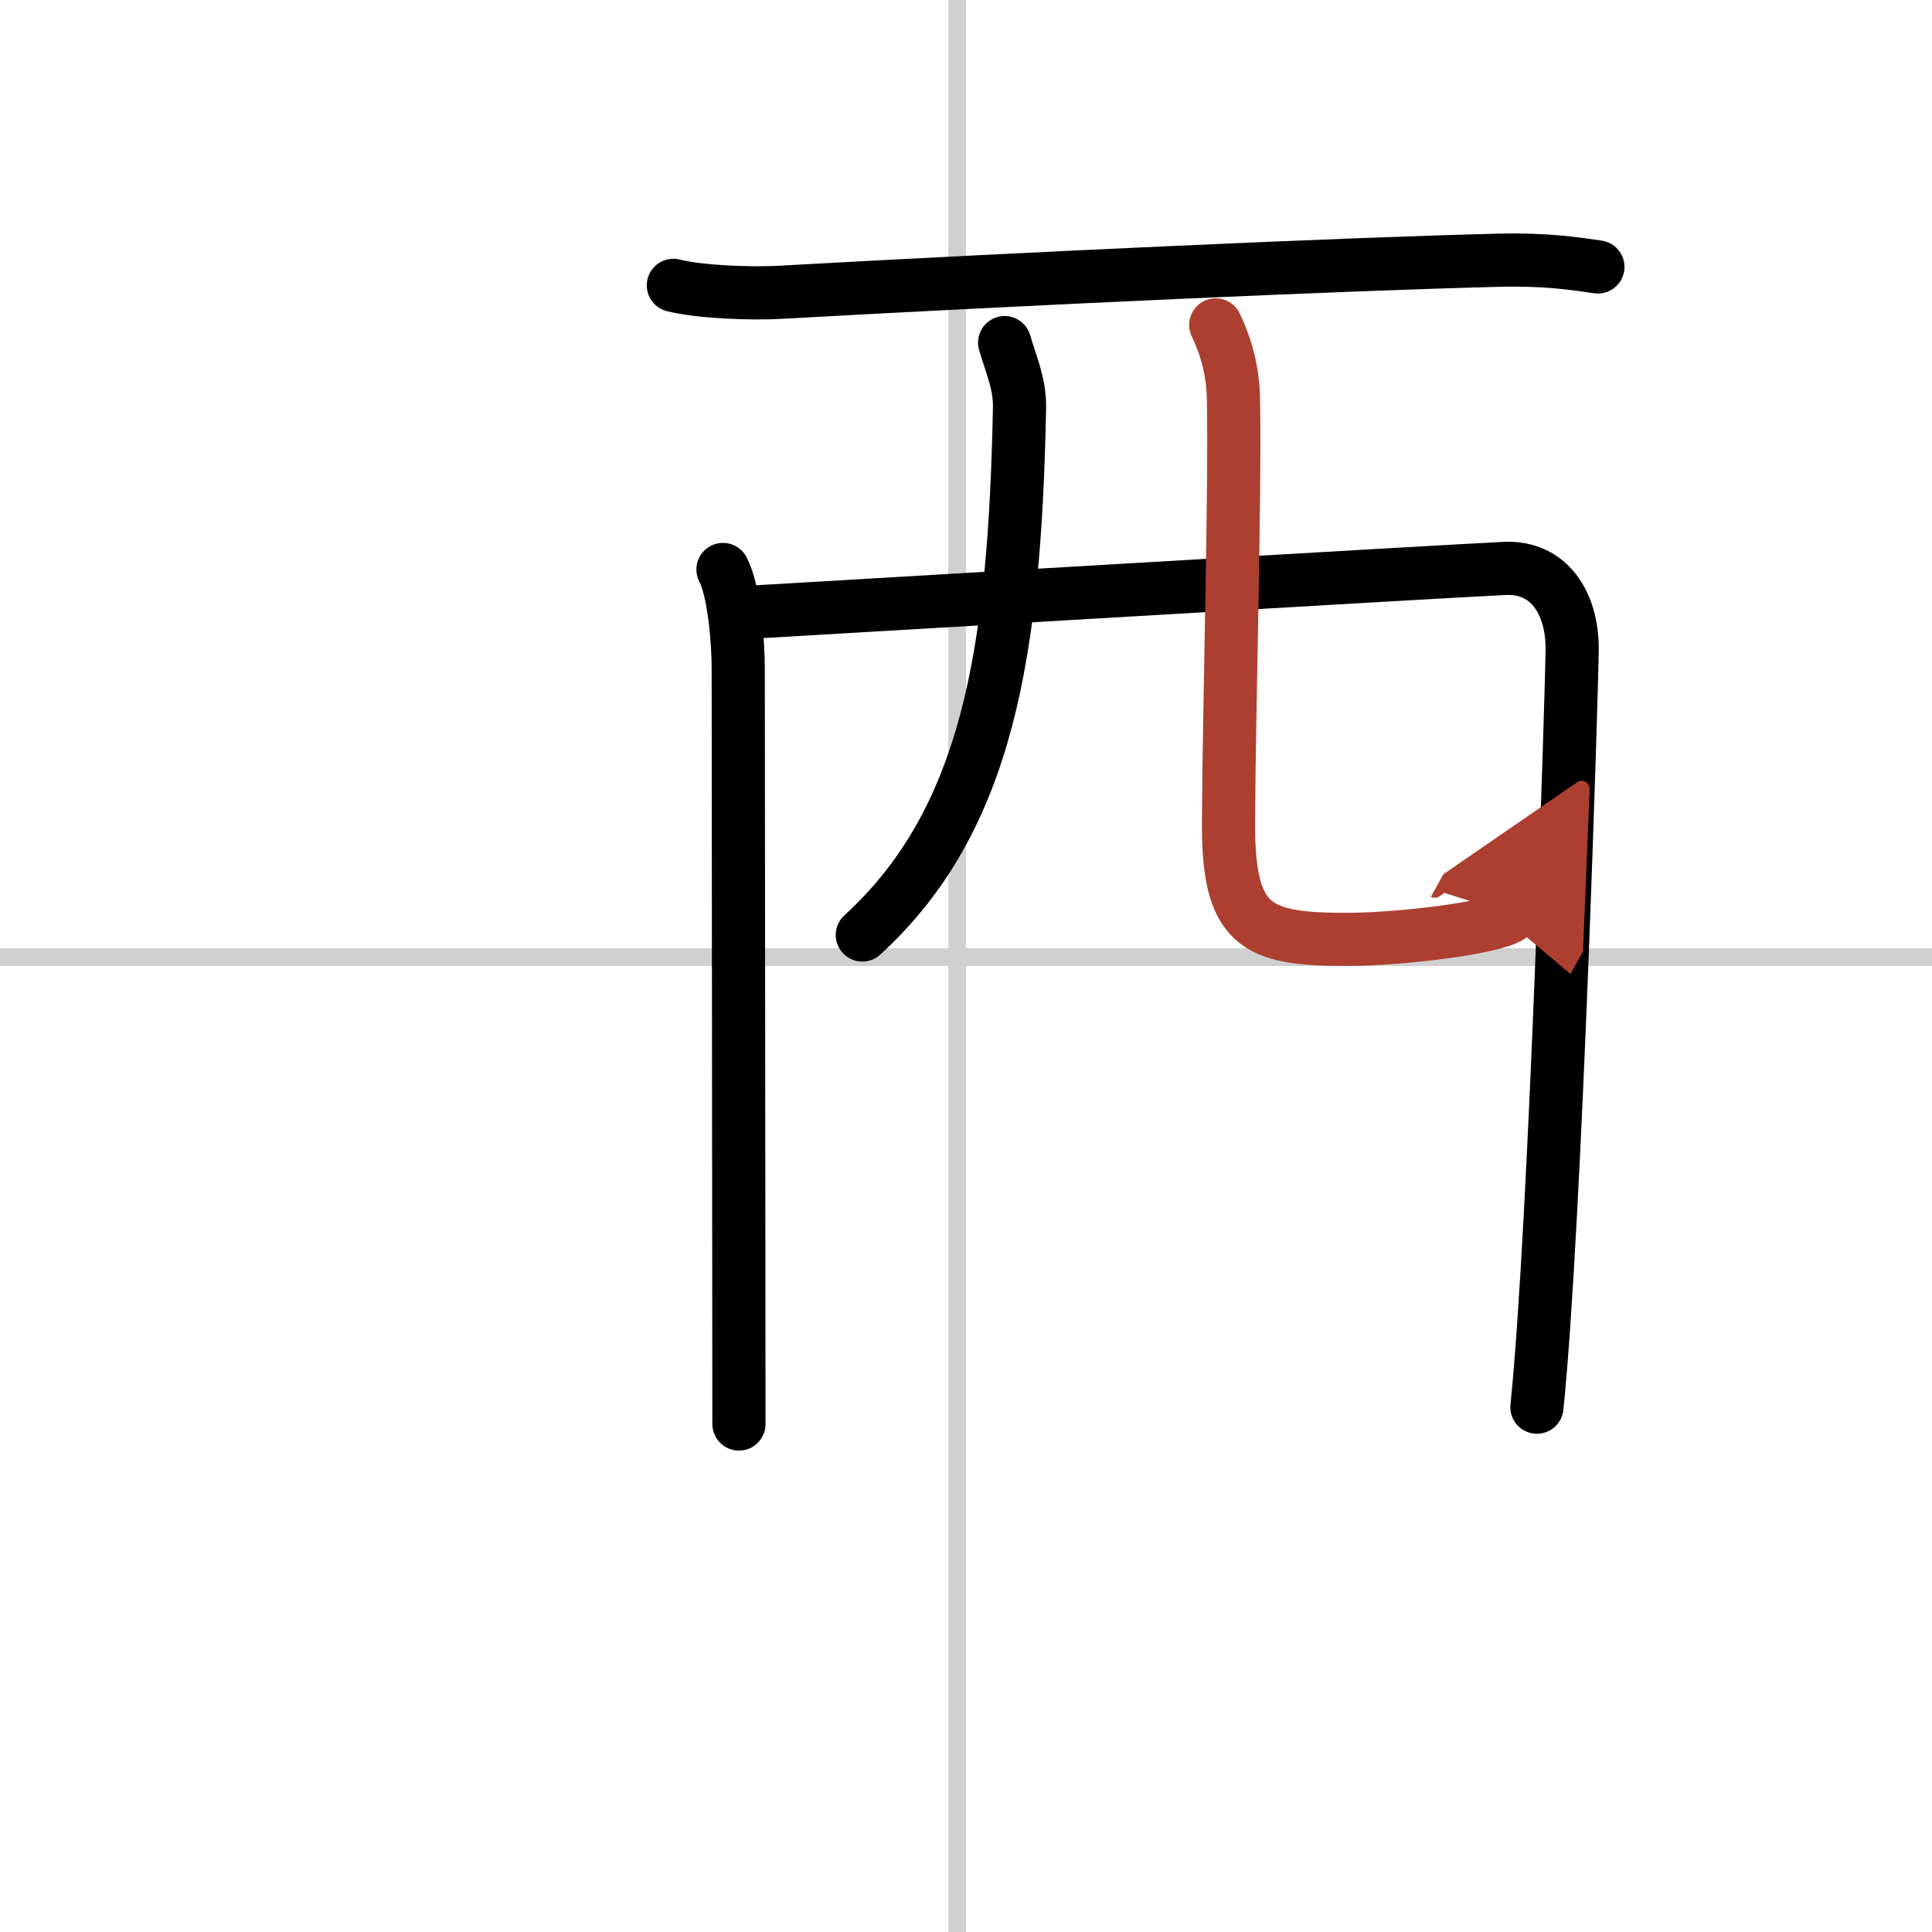
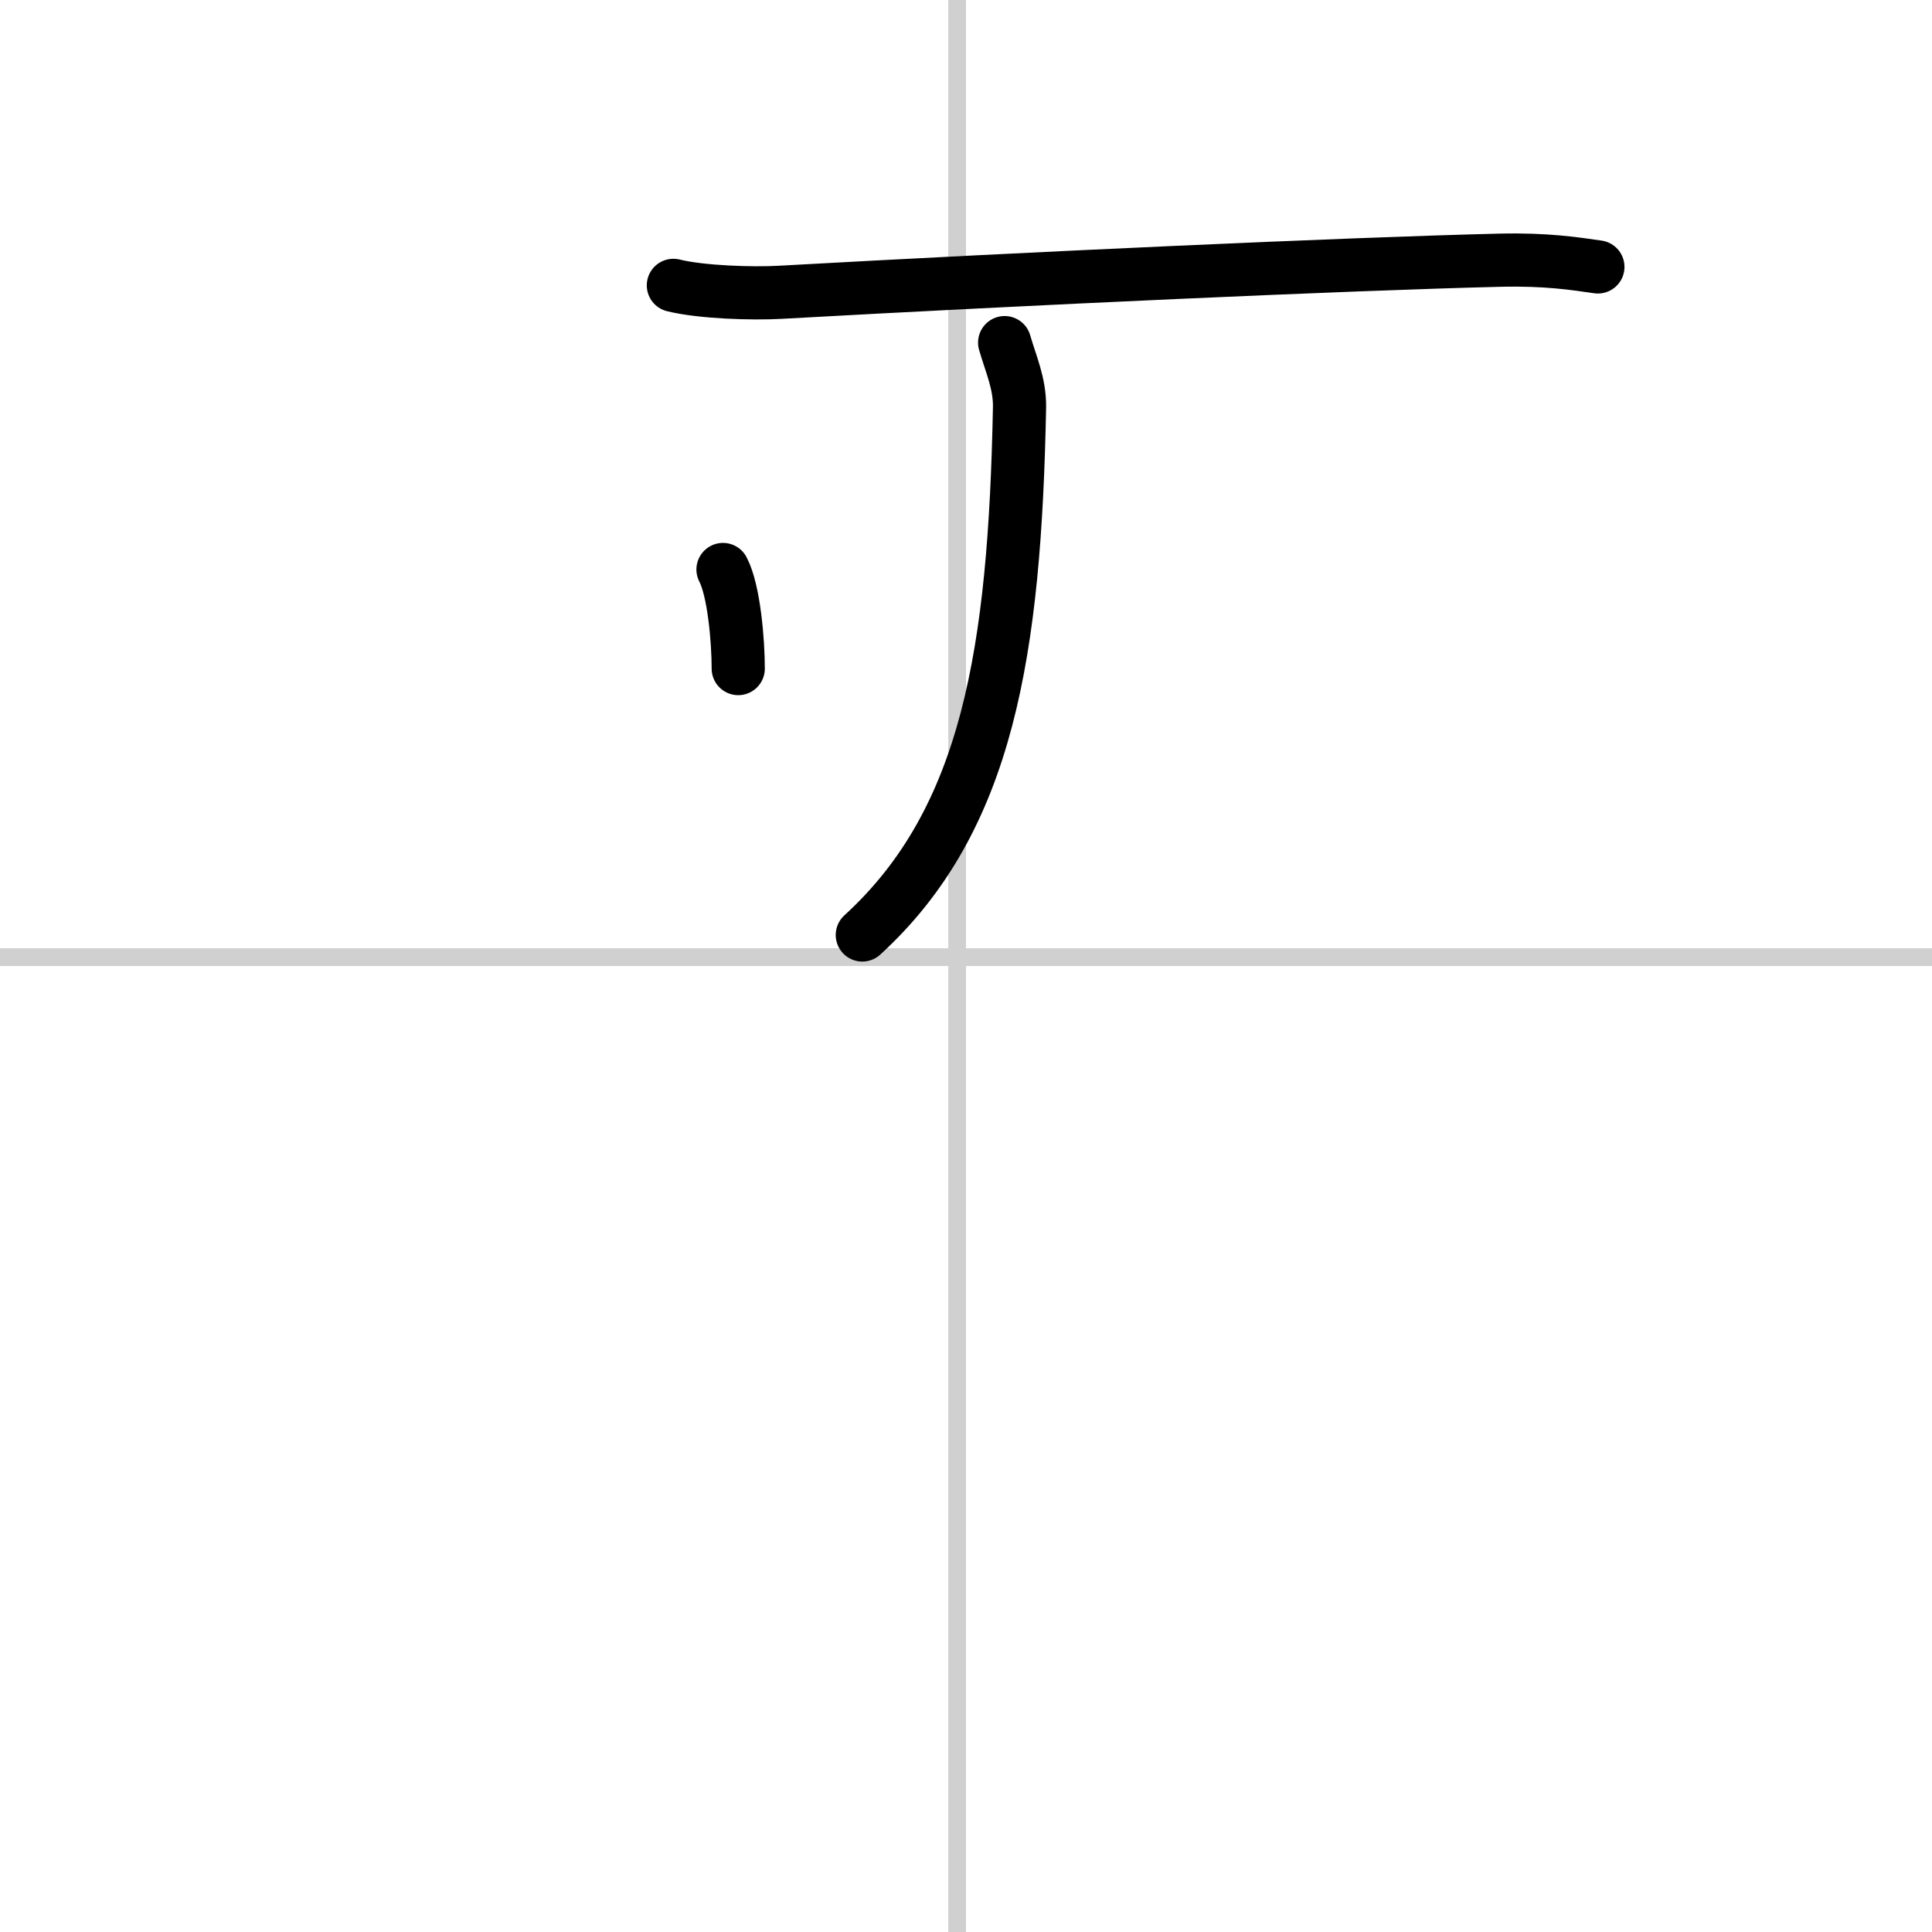
<svg xmlns="http://www.w3.org/2000/svg" width="400" height="400" viewBox="0 0 109 109">
  <defs>
    <marker id="a" markerWidth="4" orient="auto" refX="1" refY="5" viewBox="0 0 10 10">
-       <polyline points="0 0 10 5 0 10 1 5" fill="#ad3f31" stroke="#ad3f31" />
-     </marker>
+       </marker>
  </defs>
  <g fill="none" stroke="#000" stroke-linecap="round" stroke-linejoin="round" stroke-width="3">
    <rect width="100%" height="100%" fill="#fff" stroke="#fff" />
    <line x1="54" x2="54" y2="109" stroke="#d0d0d0" stroke-width="1" />
    <line x2="109" y1="54" y2="54" stroke="#d0d0d0" stroke-width="1" />
    <path d="m37.99 16.1c1.58 0.39 4.45 0.48 6.04 0.39 13.98-0.78 31.94-1.6 40.6-1.81 2.62-0.06 4.2 0.19 5.52 0.38" />
-     <path d="m40.79 32.13c0.62 1.18 0.86 4.02 0.86 5.59s0.04 42.16 0.04 42.62" />
-     <path d="m42 34.56c3.52-0.2 39.9-2.36 42.9-2.49 2.5-0.11 3.8 1.95 3.8 4.54 0 1.45-0.94 32.64-1.99 42.78" />
+     <path d="m40.79 32.13c0.62 1.18 0.86 4.02 0.86 5.59" />
    <path d="m56.68 19.33c0.36 1.24 0.86 2.31 0.84 3.65-0.27 13.78-1.77 23.28-8.87 29.77" />
-     <path d="m68.59 18.33c0.54 1.14 0.97 2.48 1 4.22 0.1 5.56-0.24 16.89-0.28 23.75-0.04 5.96 1.51 6.7 6.65 6.7 3.26 0 8.99-0.74 9.36-1.41" marker-end="url(#a)" stroke="#ad3f31" />
  </g>
</svg>